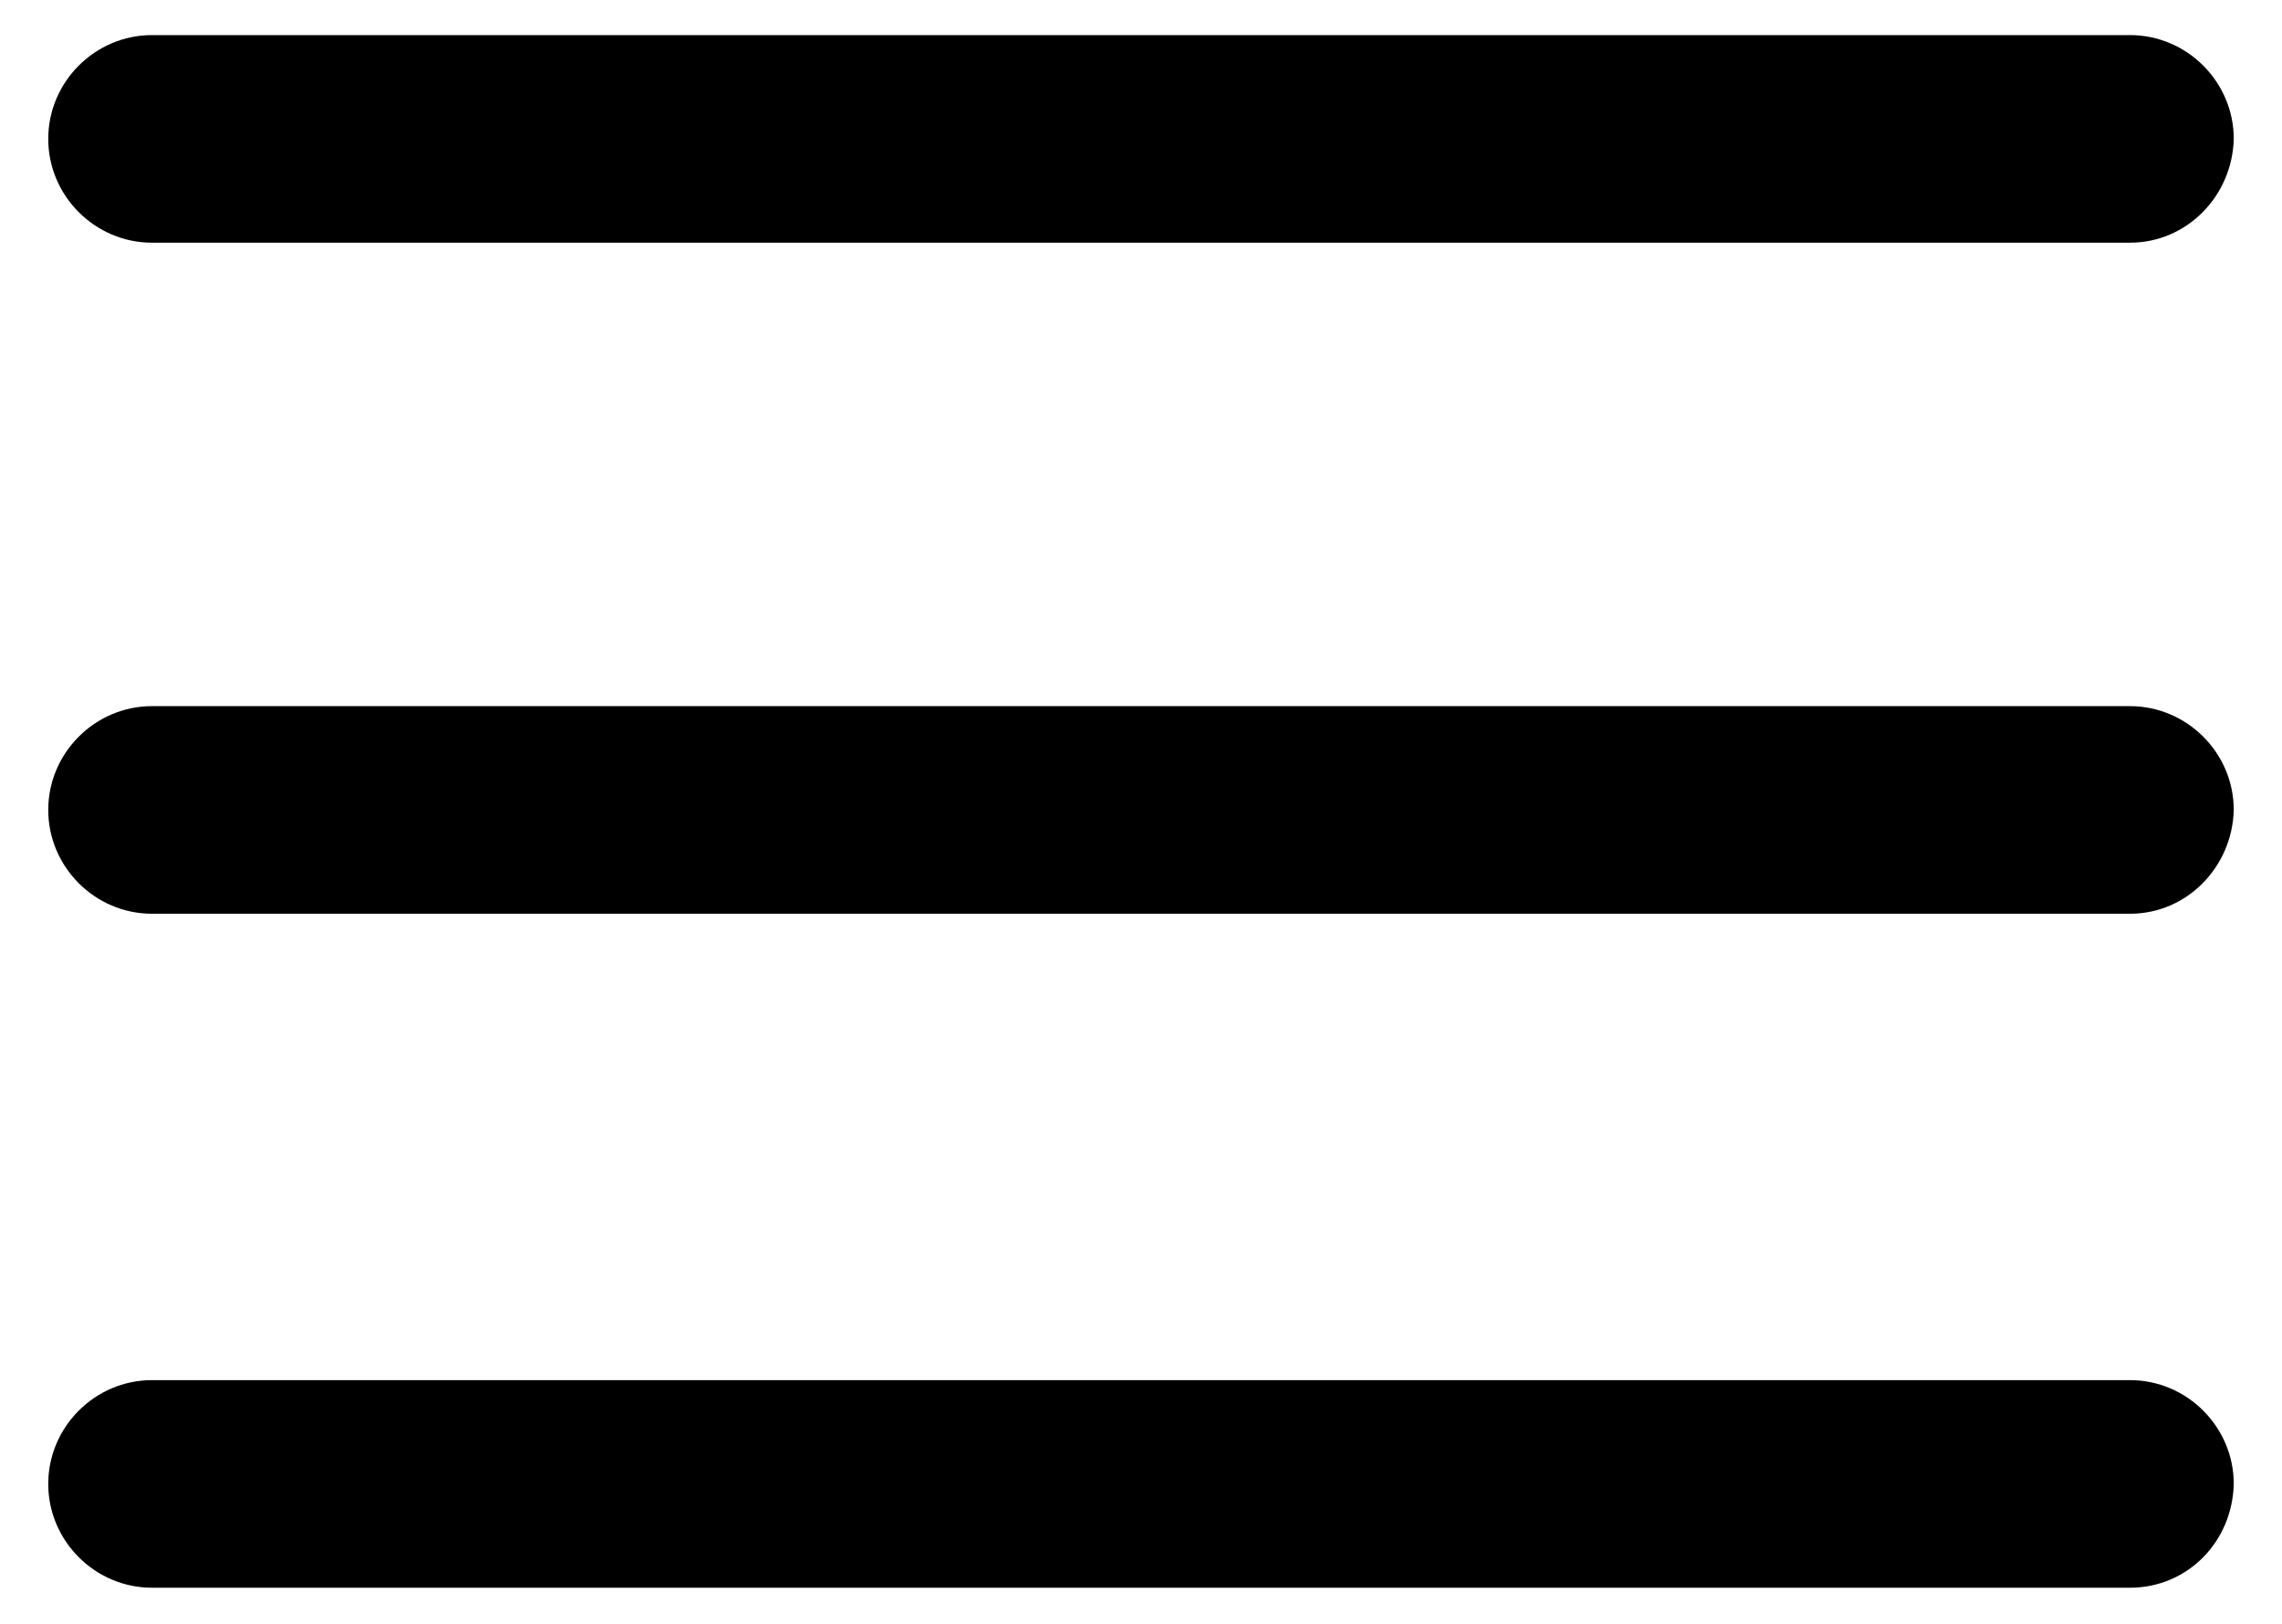
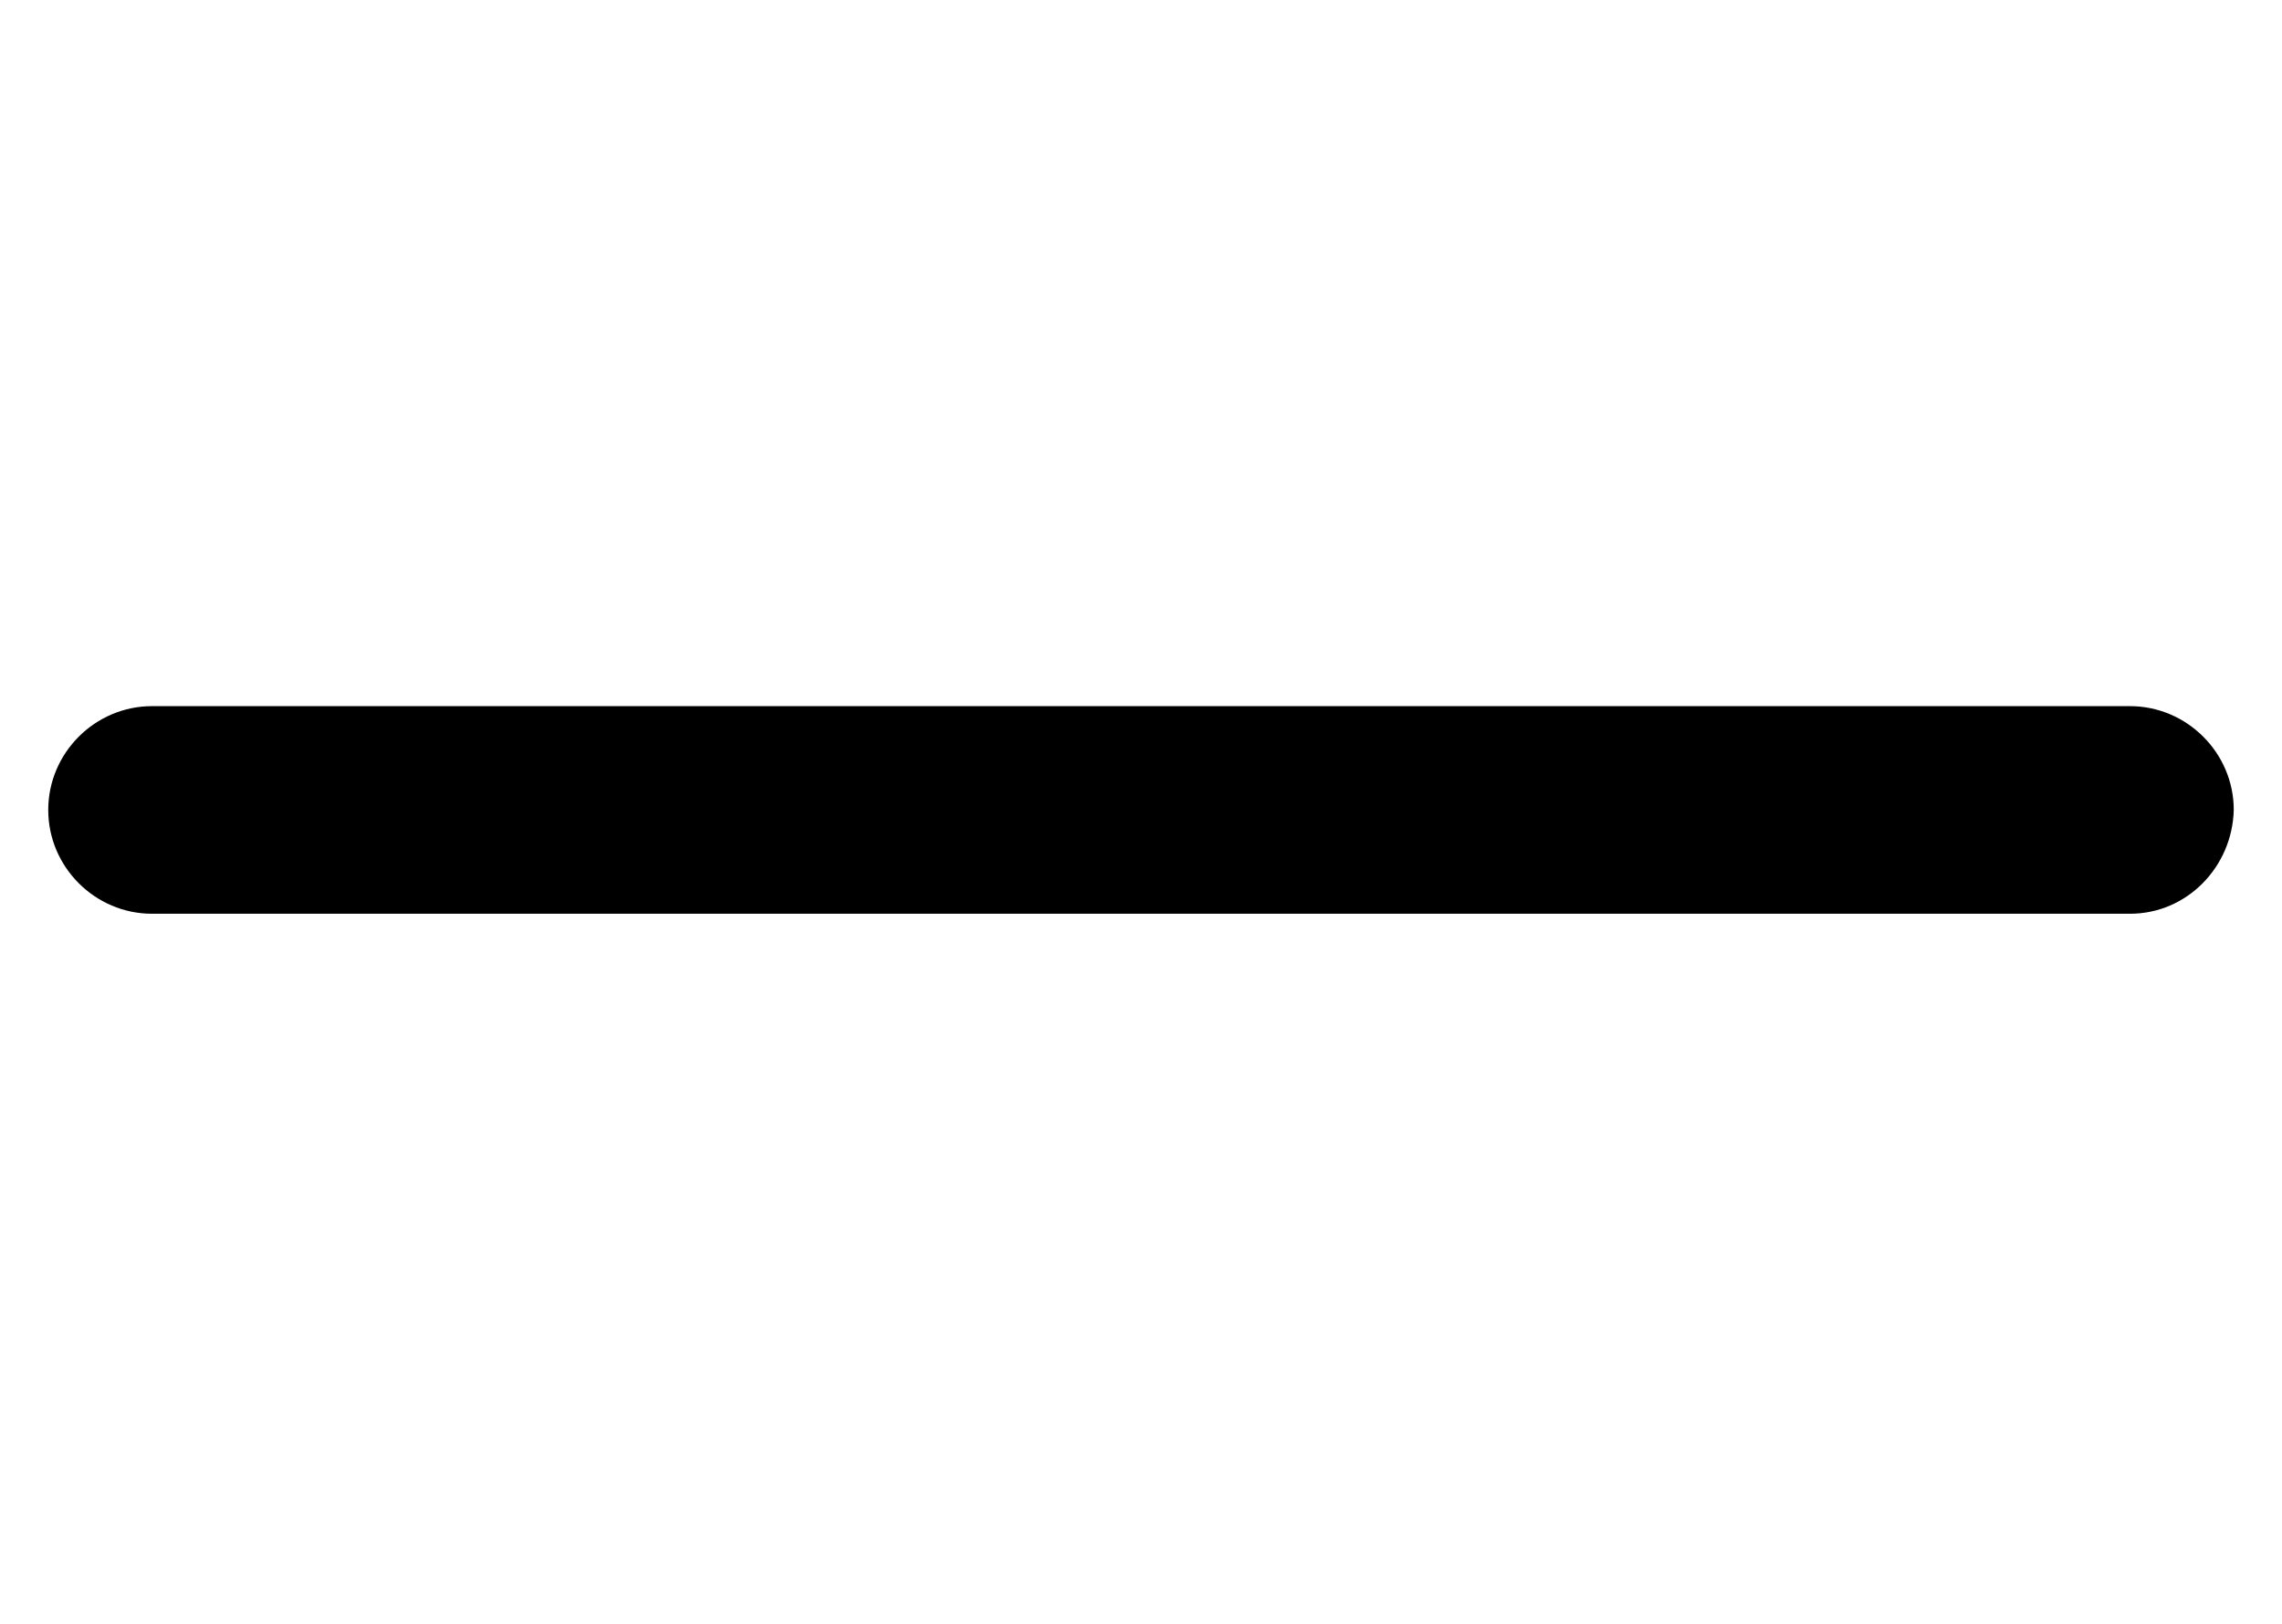
<svg xmlns="http://www.w3.org/2000/svg" version="1.1" id="Layer_1" x="0px" y="0px" viewBox="0 0 156.1 111.1" style="enable-background:new 0 0 156.1 111.1;" xml:space="preserve">
  <g>
-     <path d="M145.7,16.6H10.4c-3.9,0-7.1-3.2-7.1-7.1v0c0-3.9,3.2-7.1,7.1-7.1h135.3c3.9,0,7.1,3.2,7.1,7.1v0   C152.7,13.4,149.6,16.6,145.7,16.6z" />
-     <path d="M145.7,108.6H10.4c-3.9,0-7.1-3.2-7.1-7.1v0c0-3.9,3.2-7.1,7.1-7.1h135.3c3.9,0,7.1,3.2,7.1,7.1v0   C152.7,105.5,149.6,108.6,145.7,108.6z" />
    <path d="M145.7,62.5H10.4c-3.9,0-7.1-3.2-7.1-7.1v0c0-3.9,3.2-7.1,7.1-7.1h135.3c3.9,0,7.1,3.2,7.1,7.1v0   C152.7,59.3,149.6,62.5,145.7,62.5z" />
  </g>
</svg>